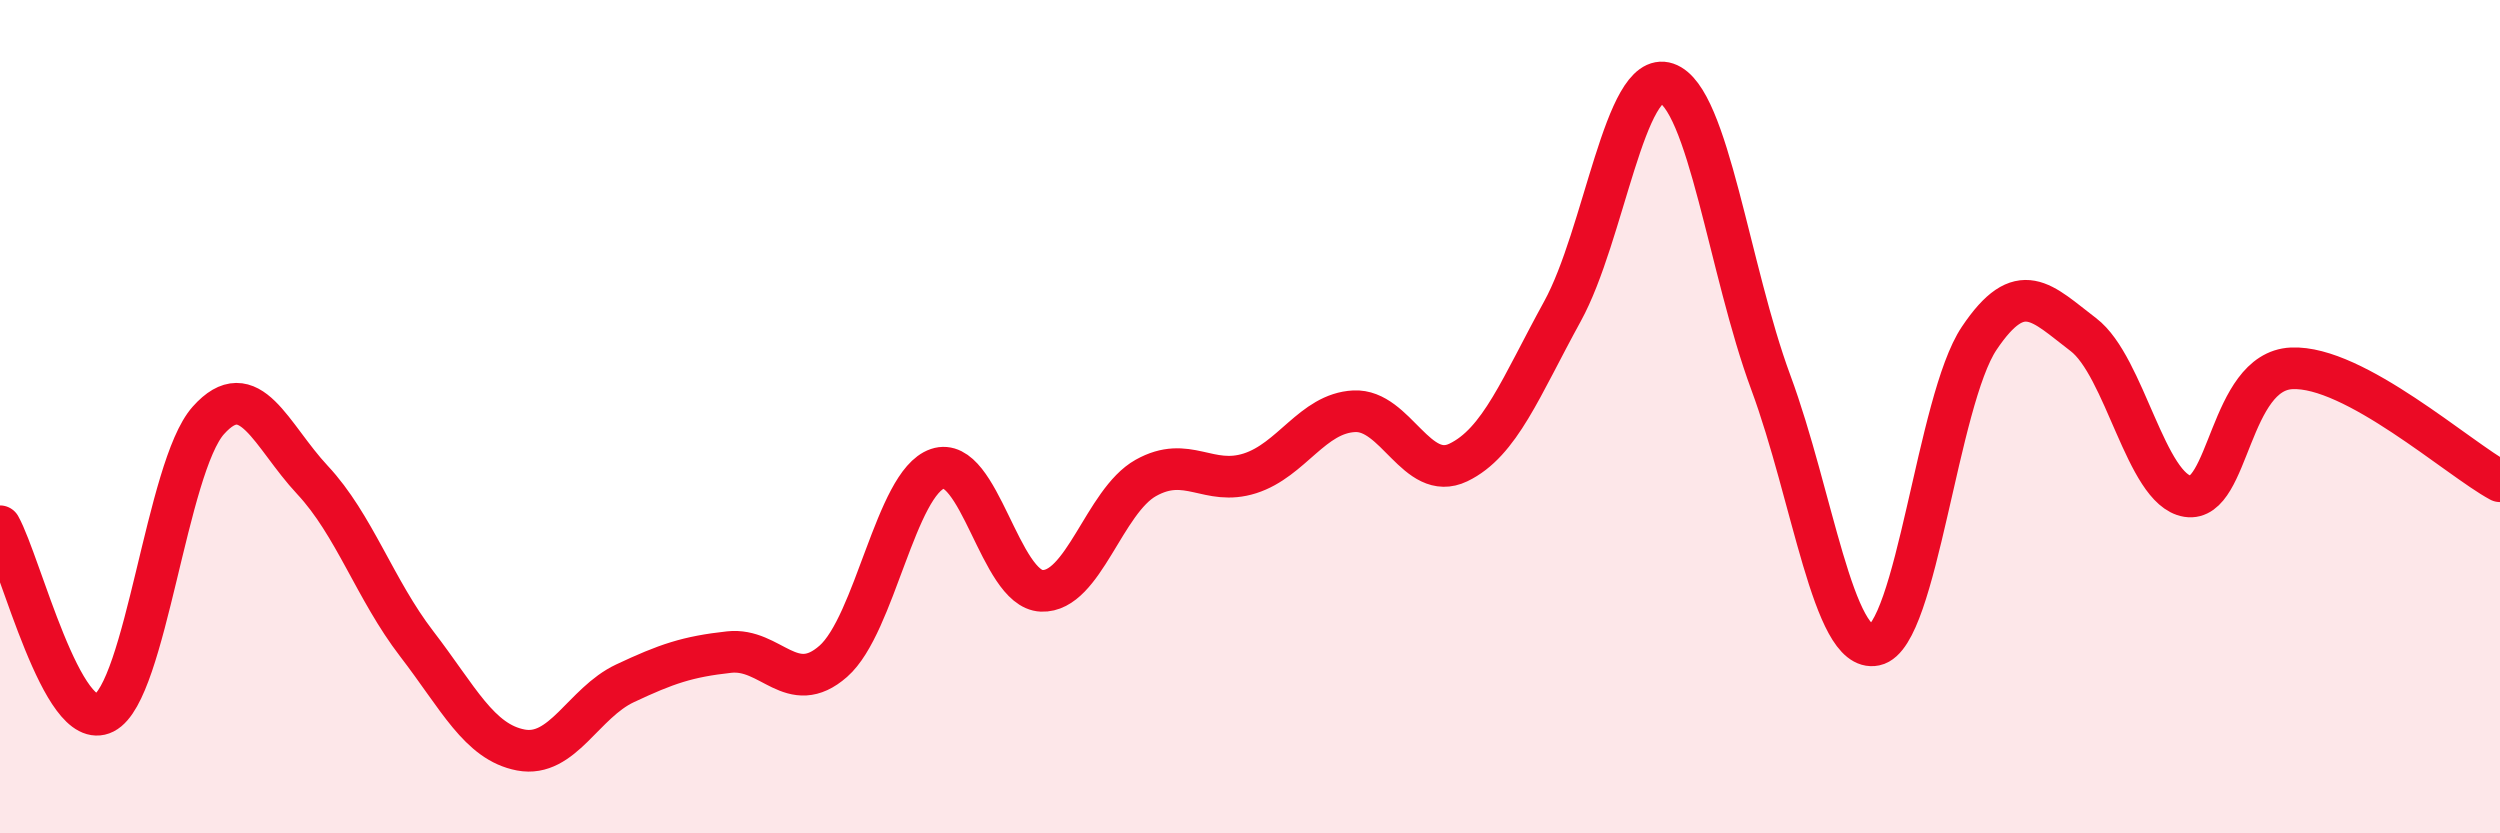
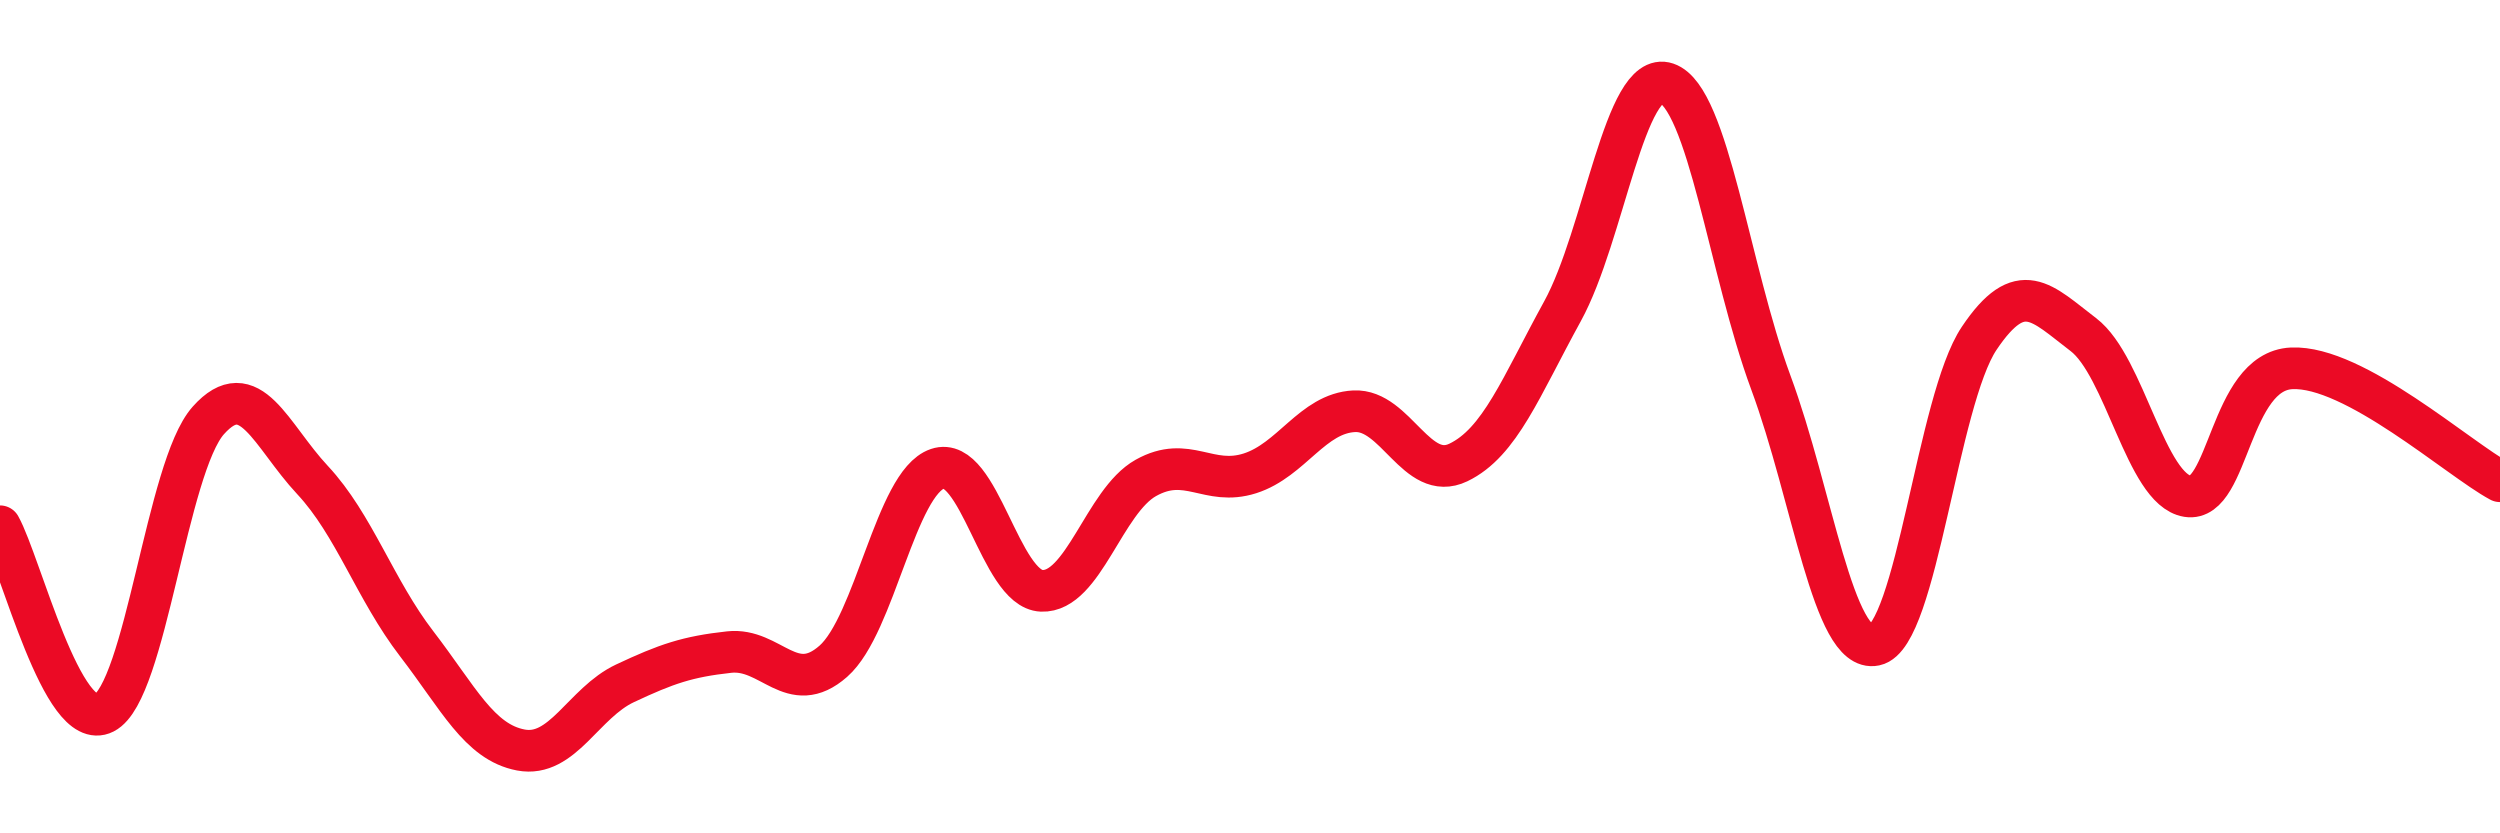
<svg xmlns="http://www.w3.org/2000/svg" width="60" height="20" viewBox="0 0 60 20">
-   <path d="M 0,12.63 C 0.5,13.53 1.5,17.62 2.5,17.11 C 3.5,16.6 4,11.21 5,10.09 C 6,8.97 6.5,10.45 7.5,11.52 C 8.5,12.59 9,14.15 10,15.45 C 11,16.75 11.5,17.81 12.5,18 C 13.5,18.19 14,16.87 15,16.4 C 16,15.93 16.5,15.76 17.5,15.65 C 18.5,15.54 19,16.75 20,15.87 C 21,14.99 21.5,11.59 22.5,11.25 C 23.5,10.91 24,14.14 25,14.18 C 26,14.22 26.5,12.03 27.5,11.47 C 28.5,10.91 29,11.68 30,11.36 C 31,11.04 31.5,9.92 32.5,9.87 C 33.5,9.82 34,11.58 35,11.1 C 36,10.62 36.5,9.29 37.5,7.47 C 38.5,5.65 39,1.66 40,2 C 41,2.34 41.5,6.48 42.5,9.18 C 43.5,11.88 44,15.69 45,15.48 C 46,15.27 46.5,9.61 47.5,8.12 C 48.5,6.63 49,7.27 50,8.03 C 51,8.79 51.5,11.75 52.5,11.91 C 53.5,12.07 53.5,8.91 55,8.84 C 56.5,8.77 59,11.01 60,11.55L60 20L0 20Z" fill="#EB0A25" opacity="0.1" stroke-linecap="round" stroke-linejoin="round" />
  <path d="M 0,12.63 C 0.5,13.53 1.5,17.62 2.5,17.11 C 3.5,16.6 4,11.21 5,10.09 C 6,8.97 6.5,10.45 7.5,11.52 C 8.5,12.59 9,14.15 10,15.45 C 11,16.75 11.5,17.81 12.5,18 C 13.5,18.19 14,16.87 15,16.4 C 16,15.93 16.5,15.76 17.5,15.65 C 18.5,15.54 19,16.75 20,15.87 C 21,14.99 21.5,11.59 22.5,11.25 C 23.5,10.91 24,14.14 25,14.18 C 26,14.22 26.5,12.03 27.5,11.47 C 28.5,10.91 29,11.68 30,11.36 C 31,11.04 31.5,9.92 32.5,9.87 C 33.5,9.82 34,11.58 35,11.1 C 36,10.62 36.5,9.29 37.5,7.47 C 38.5,5.65 39,1.66 40,2 C 41,2.34 41.5,6.48 42.5,9.18 C 43.5,11.88 44,15.69 45,15.48 C 46,15.27 46.5,9.61 47.5,8.12 C 48.5,6.63 49,7.27 50,8.03 C 51,8.79 51.5,11.75 52.5,11.91 C 53.5,12.07 53.5,8.91 55,8.84 C 56.5,8.77 59,11.01 60,11.55" stroke="#EB0A25" stroke-width="1" fill="none" stroke-linecap="round" stroke-linejoin="round" />
</svg>